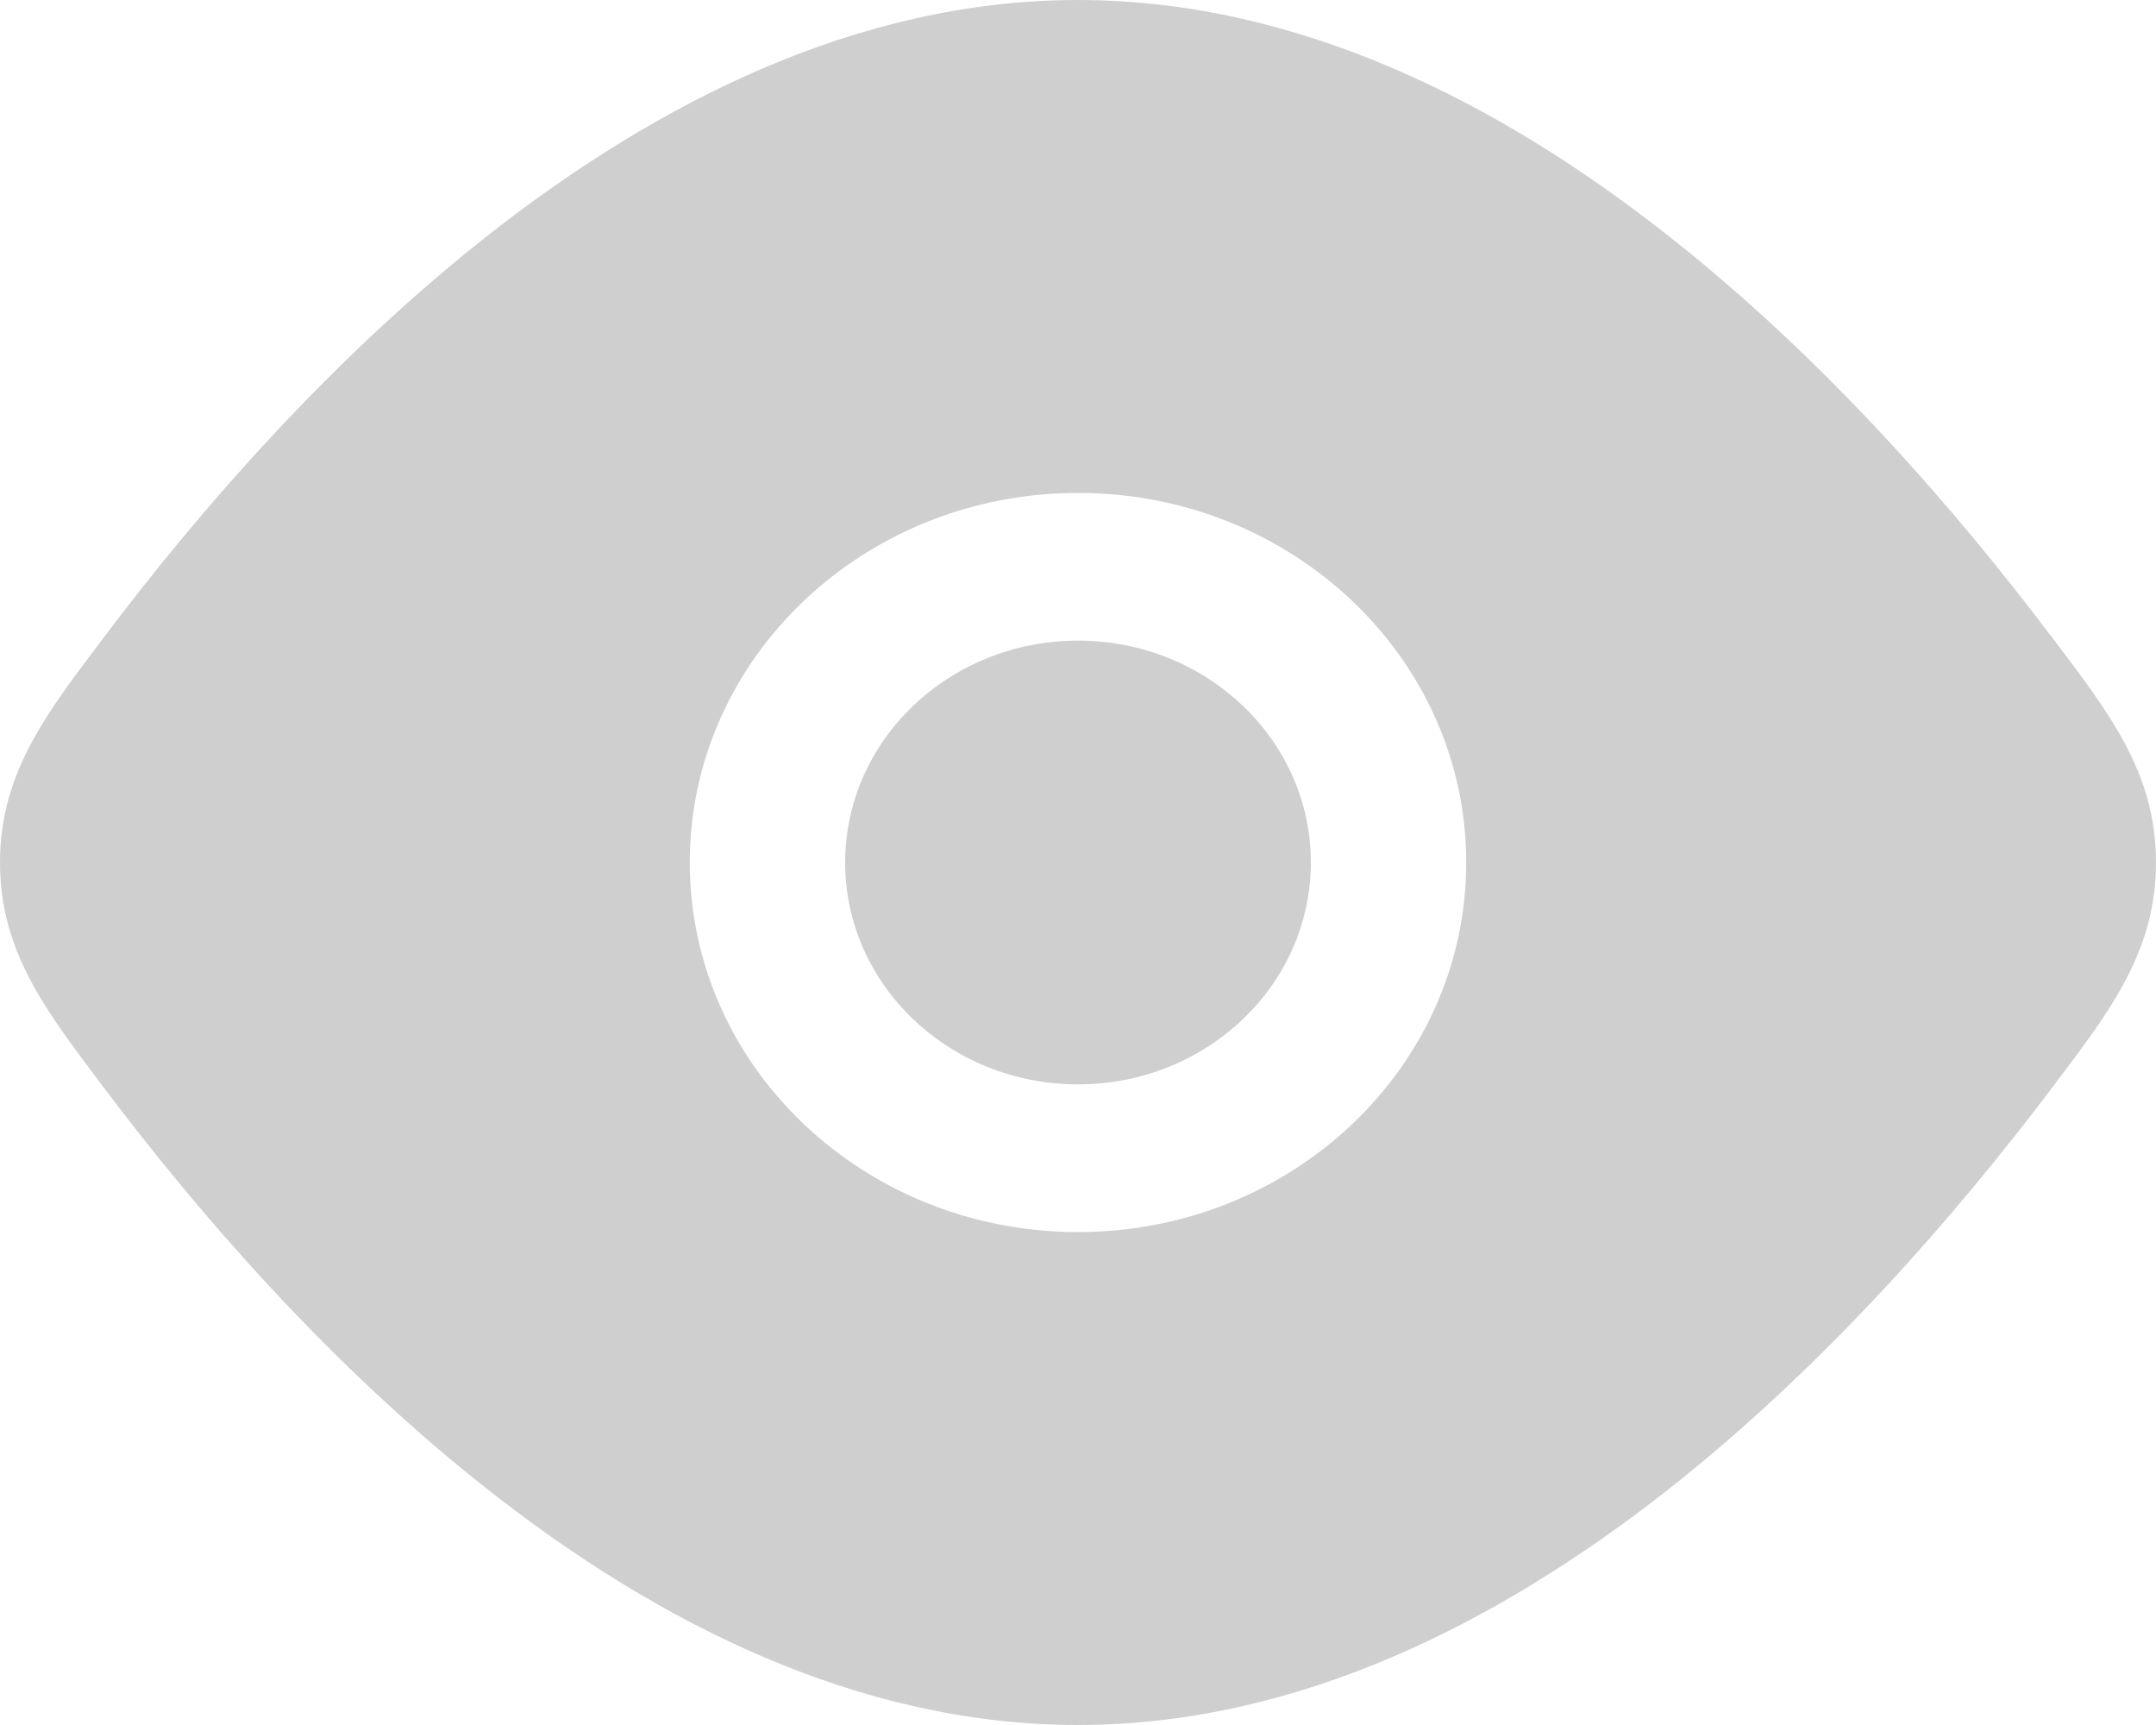
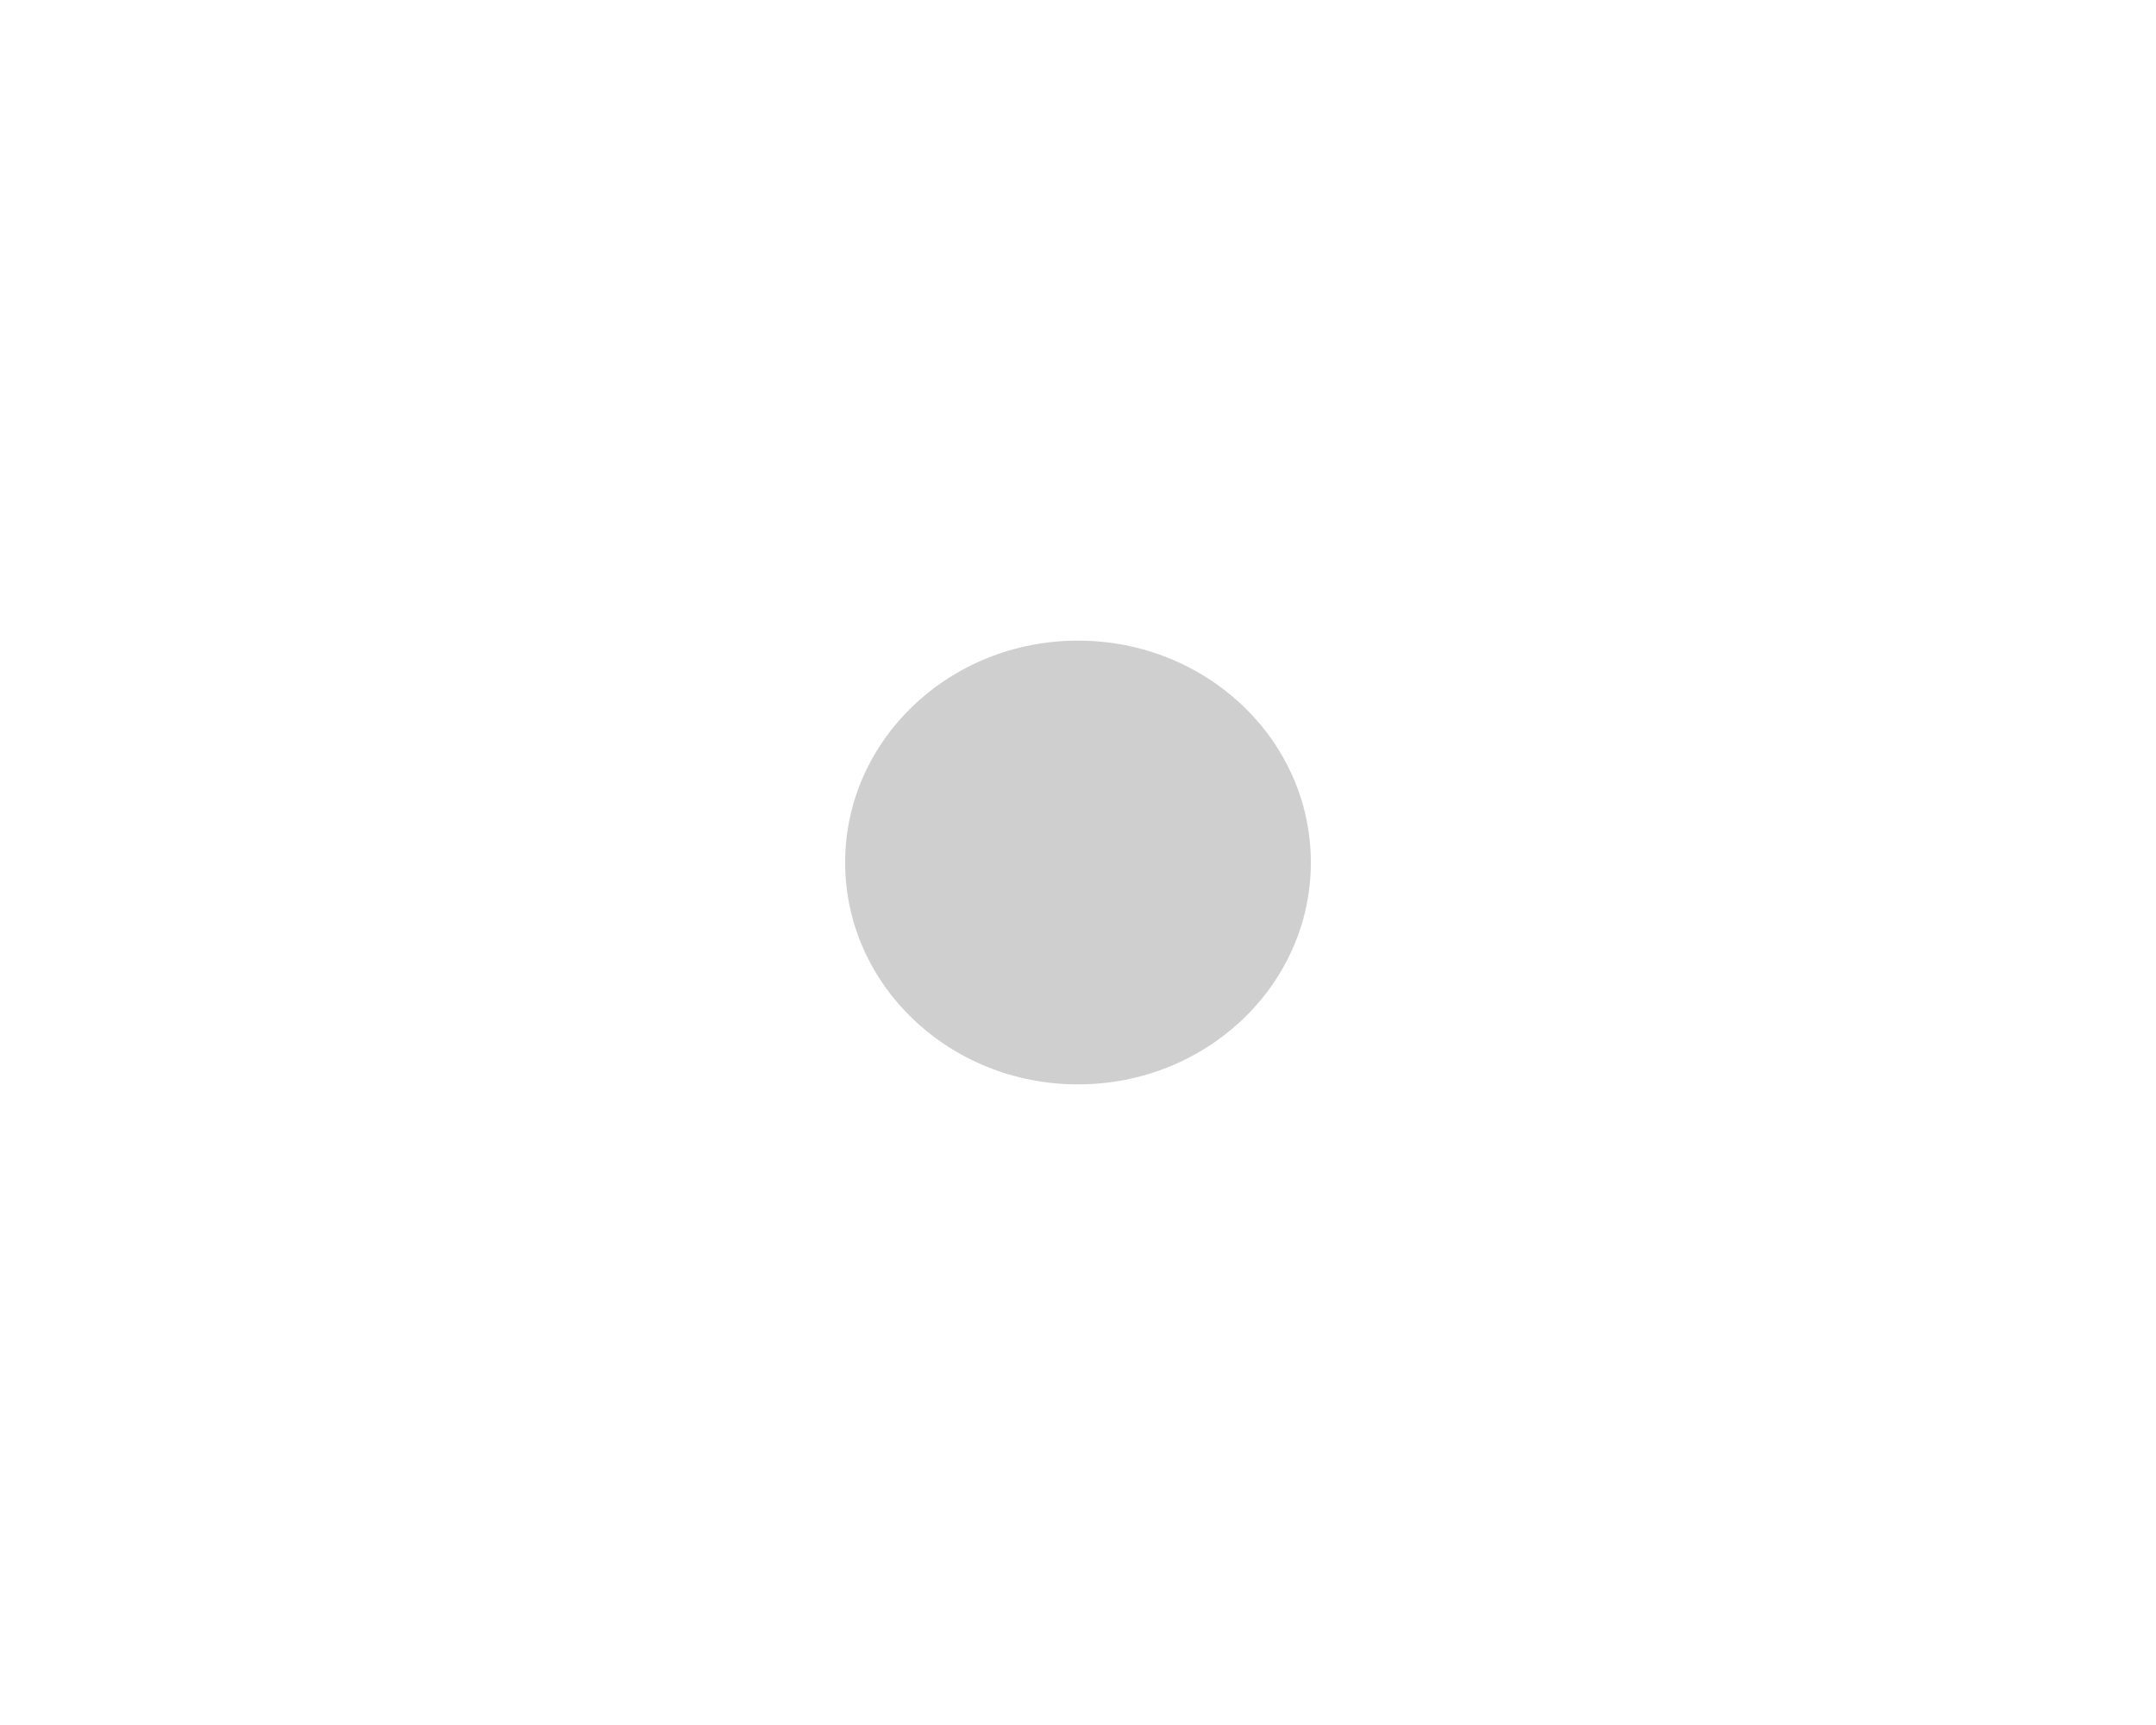
<svg xmlns="http://www.w3.org/2000/svg" width="30" height="24" viewBox="0 0 30 24" fill="none">
-   <path d="M15 15.087C16.789 15.087 18.24 13.705 18.24 12C18.24 10.295 16.789 8.913 15 8.913C13.211 8.913 11.76 10.295 11.76 12C11.76 13.705 13.211 15.087 15 15.087Z" fill="#CFCFCF" />
-   <path d="M28.522 8.828C27.271 7.171 25.409 4.989 23.133 3.217C20.874 1.452 18.083 0 15 0C11.917 0 9.13 1.452 6.863 3.217C4.588 4.992 2.725 7.171 1.475 8.828C0.677 9.887 0 10.727 0 12C0 13.273 0.677 14.11 1.475 15.172C2.725 16.829 4.588 19.011 6.863 20.783C9.126 22.548 11.913 24 15 24C18.087 24 20.87 22.548 23.137 20.783C25.412 19.008 27.271 16.829 28.525 15.172C29.323 14.113 30 13.273 30 12C30 10.727 29.323 9.89 28.525 8.828H28.522ZM15 17.142C12.018 17.142 9.598 14.84 9.598 12C9.598 9.16 12.018 6.858 15 6.858C17.982 6.858 20.402 9.16 20.402 12C20.402 14.84 17.982 17.142 15 17.142Z" fill="#CFCFCF" />
+   <path d="M15 15.087C16.789 15.087 18.24 13.705 18.24 12C18.24 10.295 16.789 8.913 15 8.913C13.211 8.913 11.76 10.295 11.76 12C11.76 13.705 13.211 15.087 15 15.087" fill="#CFCFCF" />
</svg>